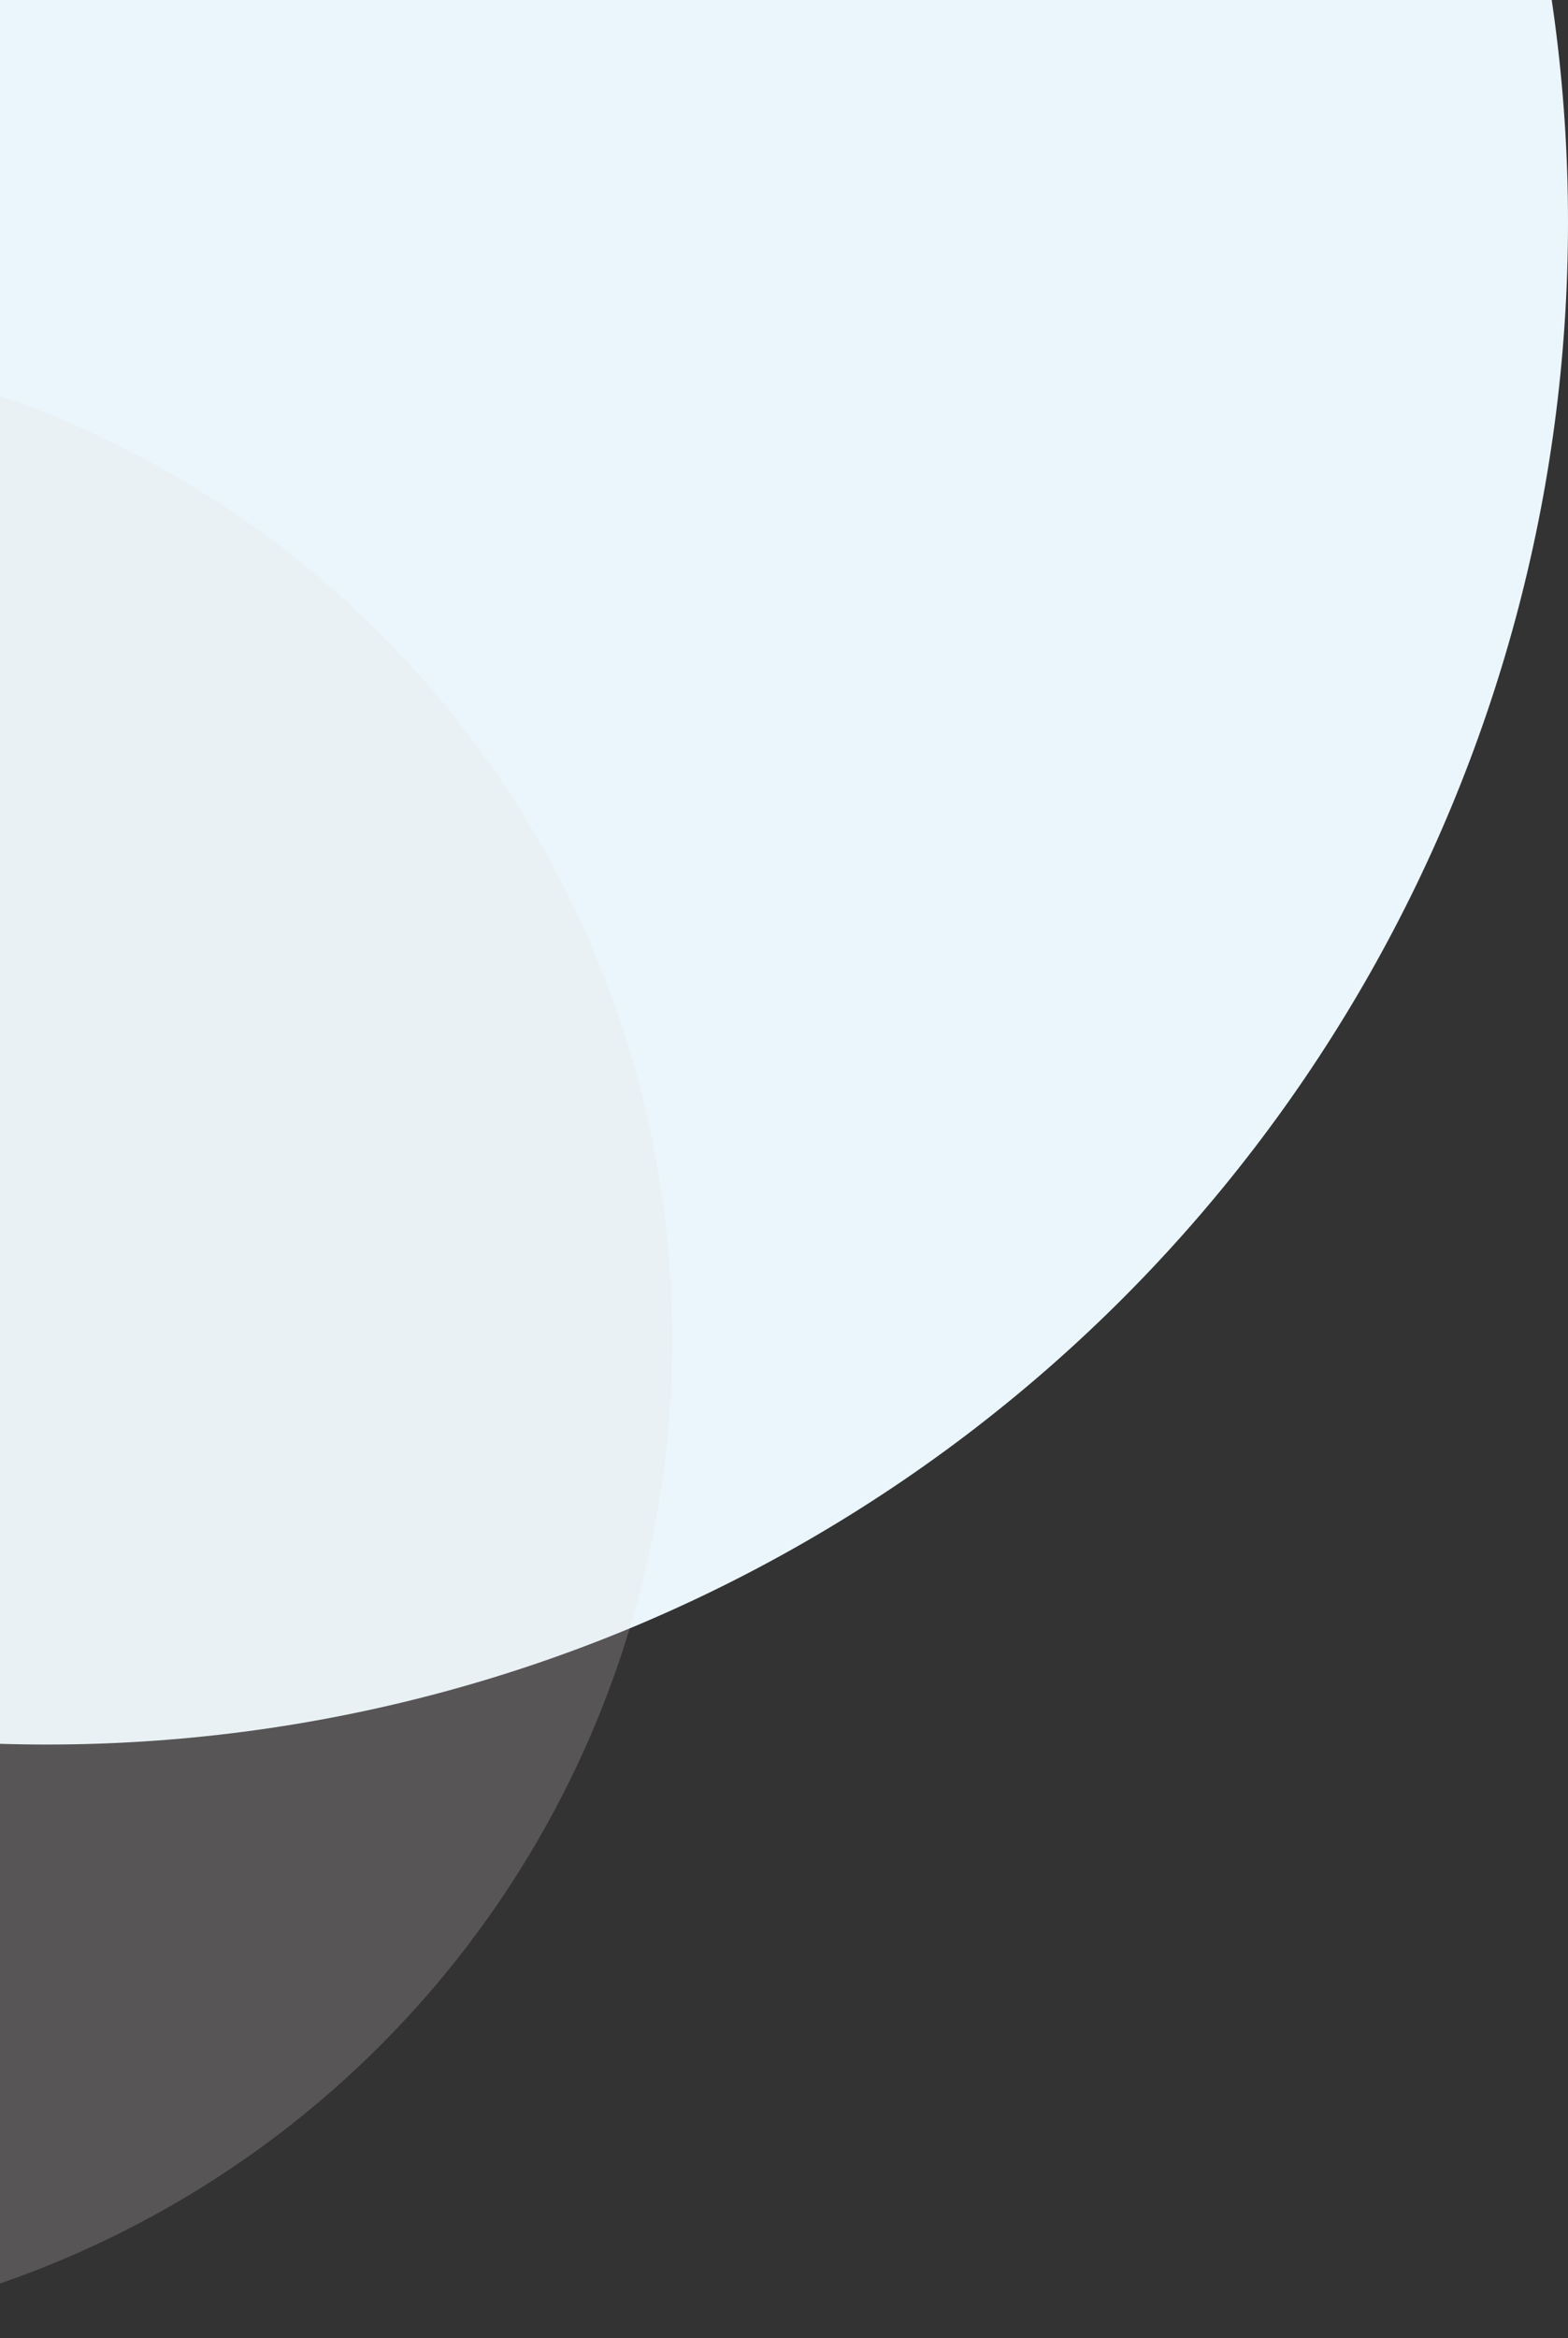
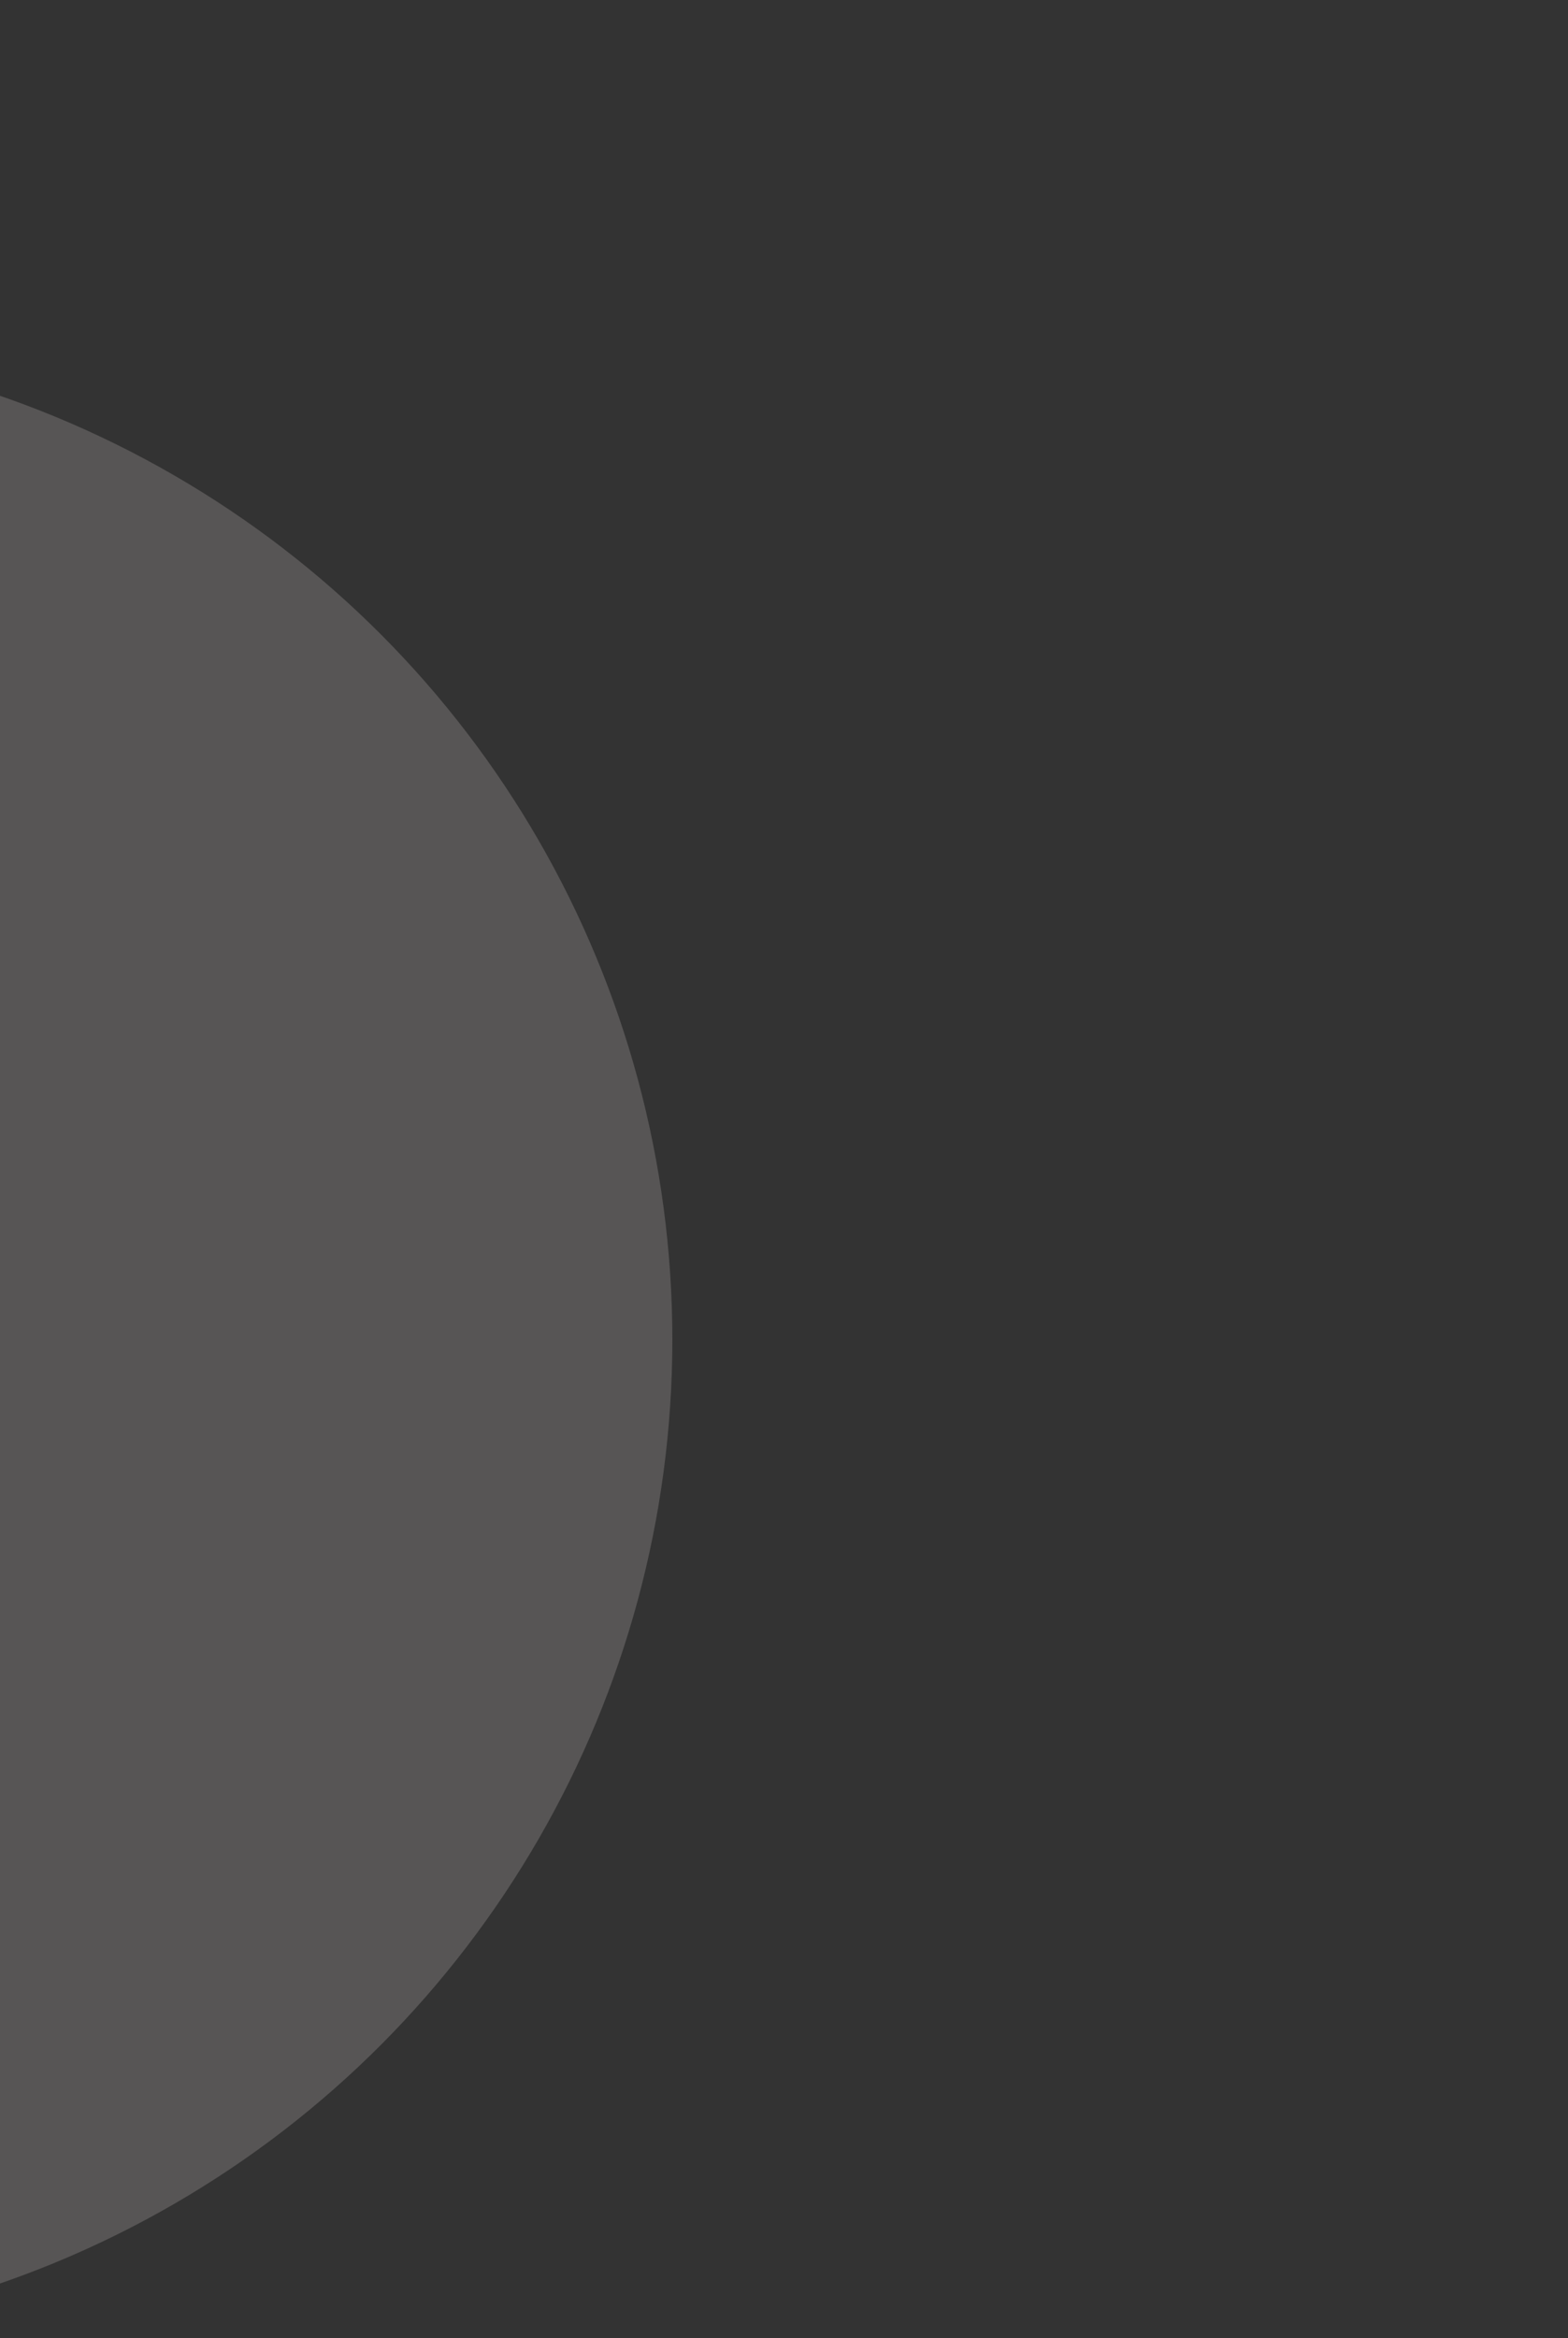
<svg xmlns="http://www.w3.org/2000/svg" width="653" height="973" viewBox="0 0 653 973" fill="none">
  <rect x="0" y="0" width="653" height="973" fill="#333333" stroke="none" />
-   <circle cx="19.5" cy="92.5" r="633.5" fill="#EAF6FB" />
  <circle cx="-135.5" cy="557.5" r="415.5" fill="#E8E0E0" fill-opacity="0.2" />
</svg>